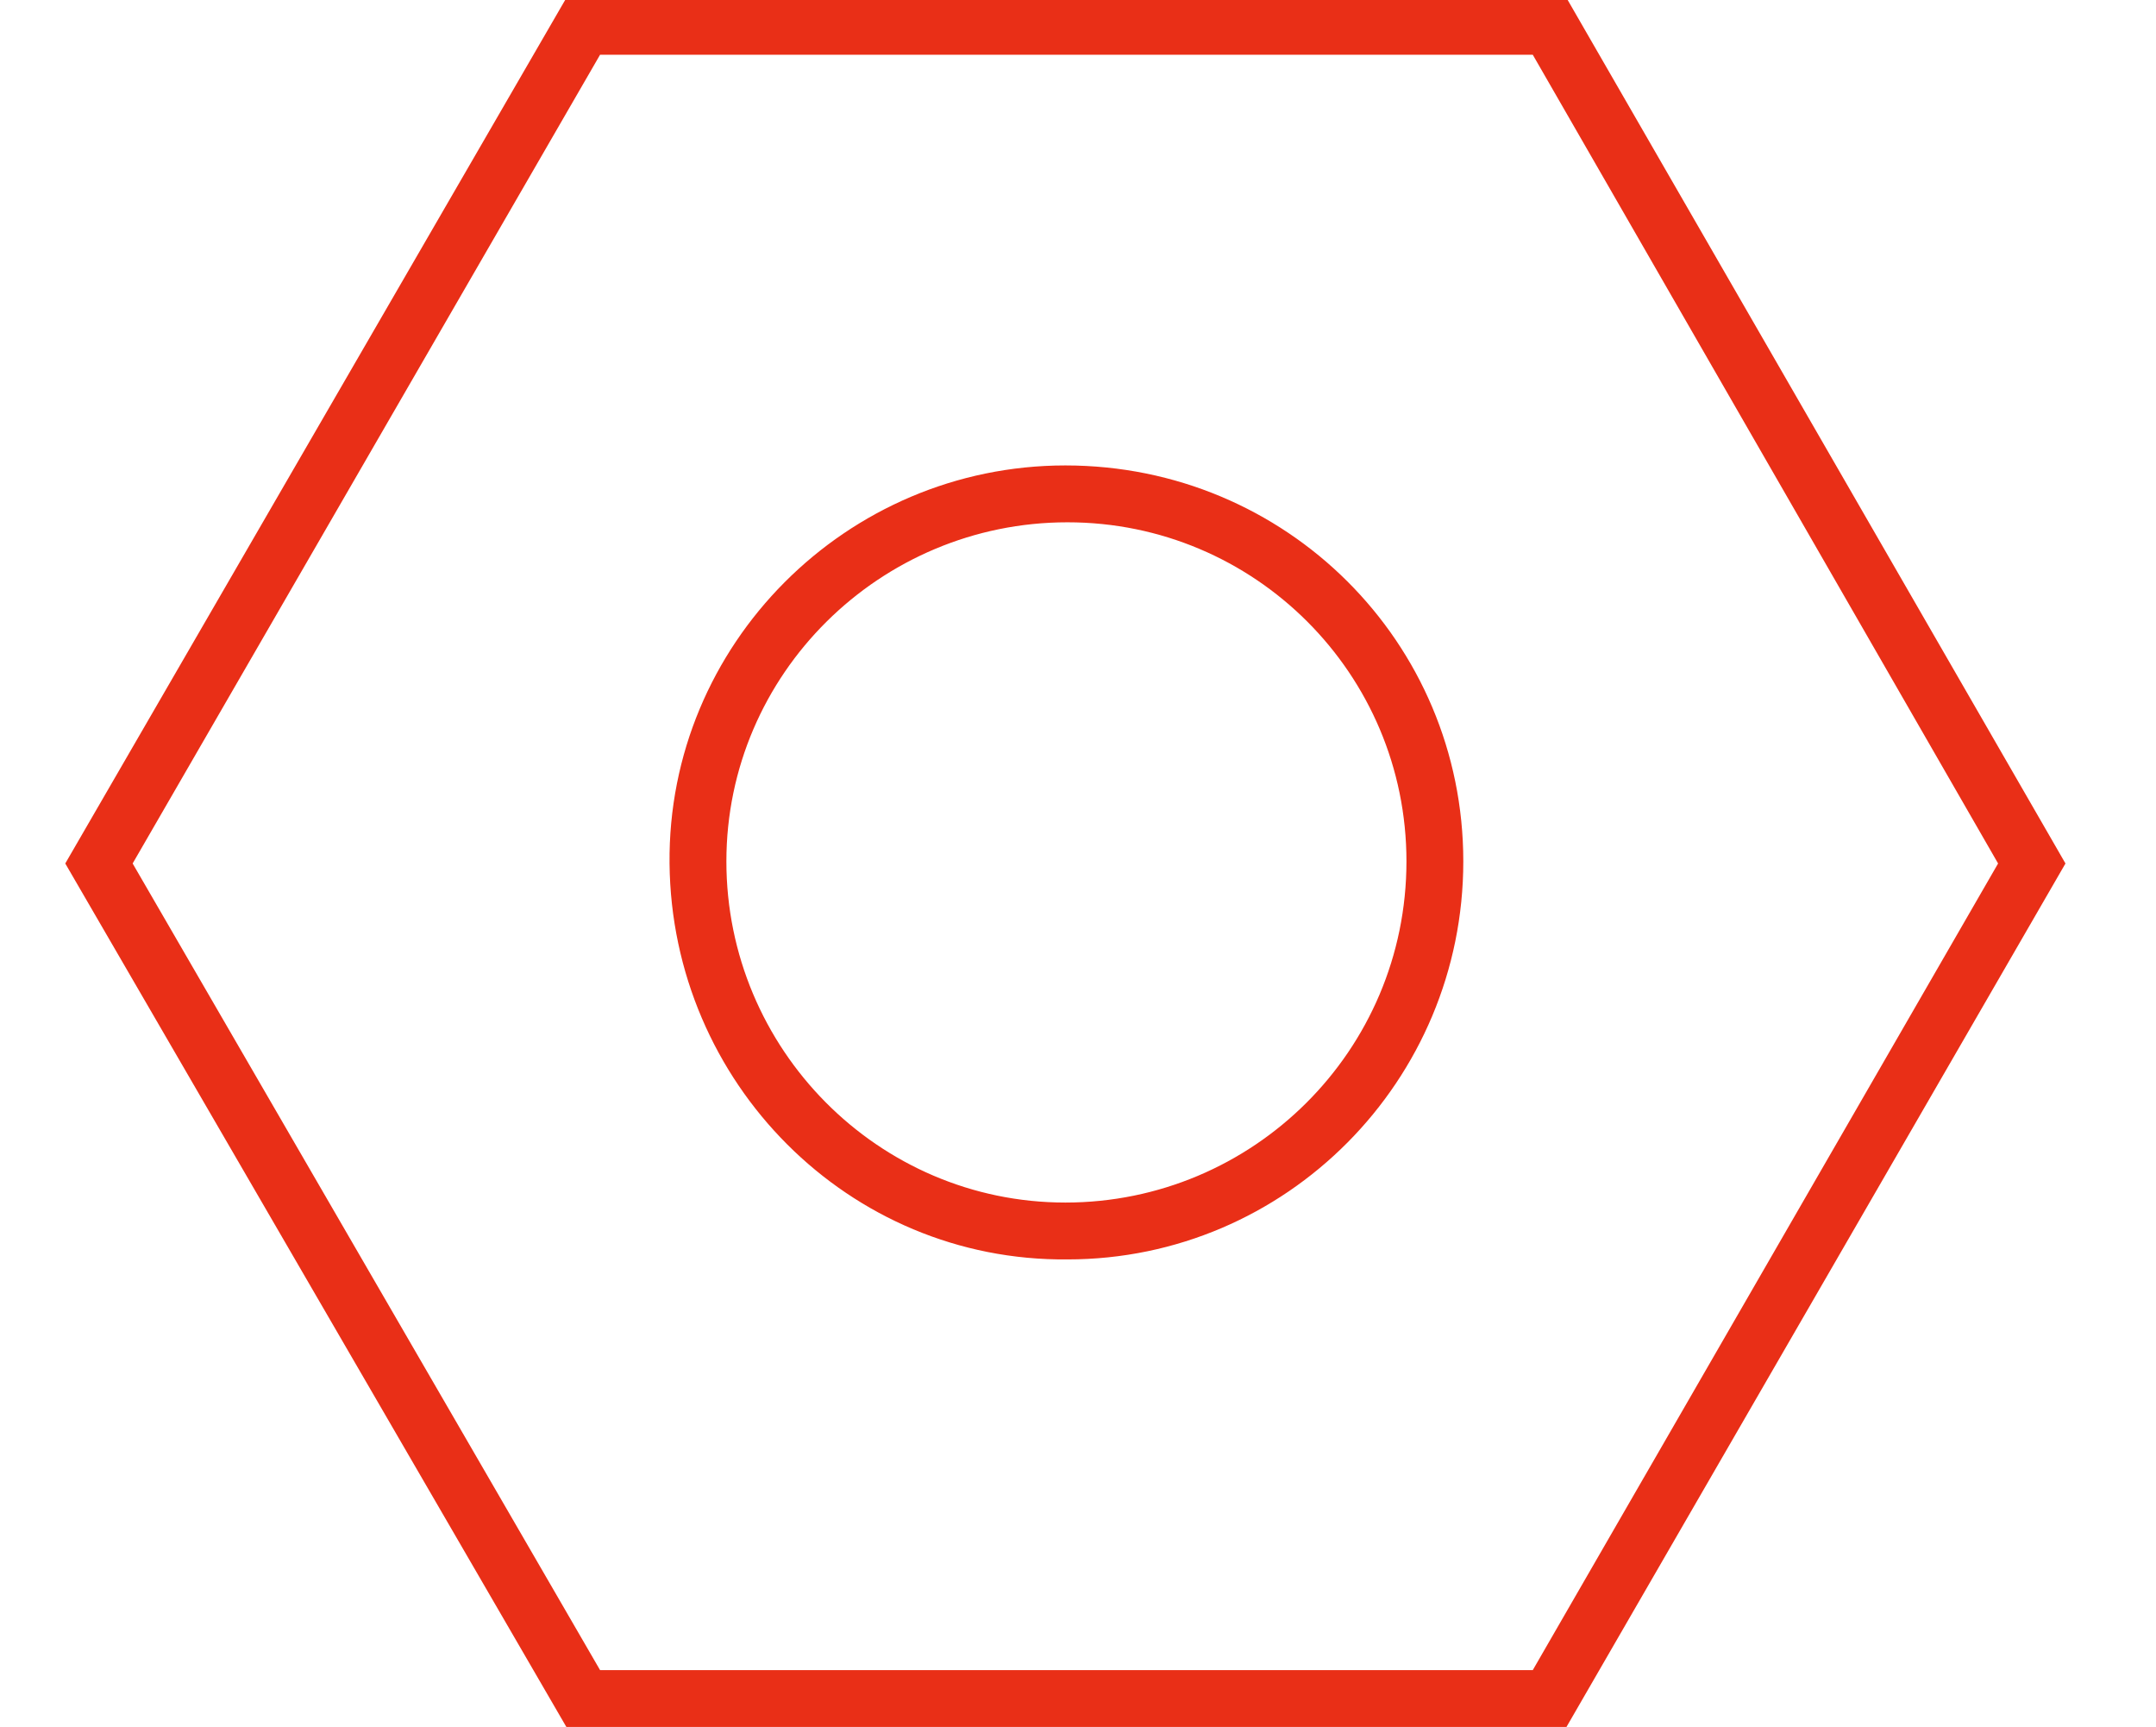
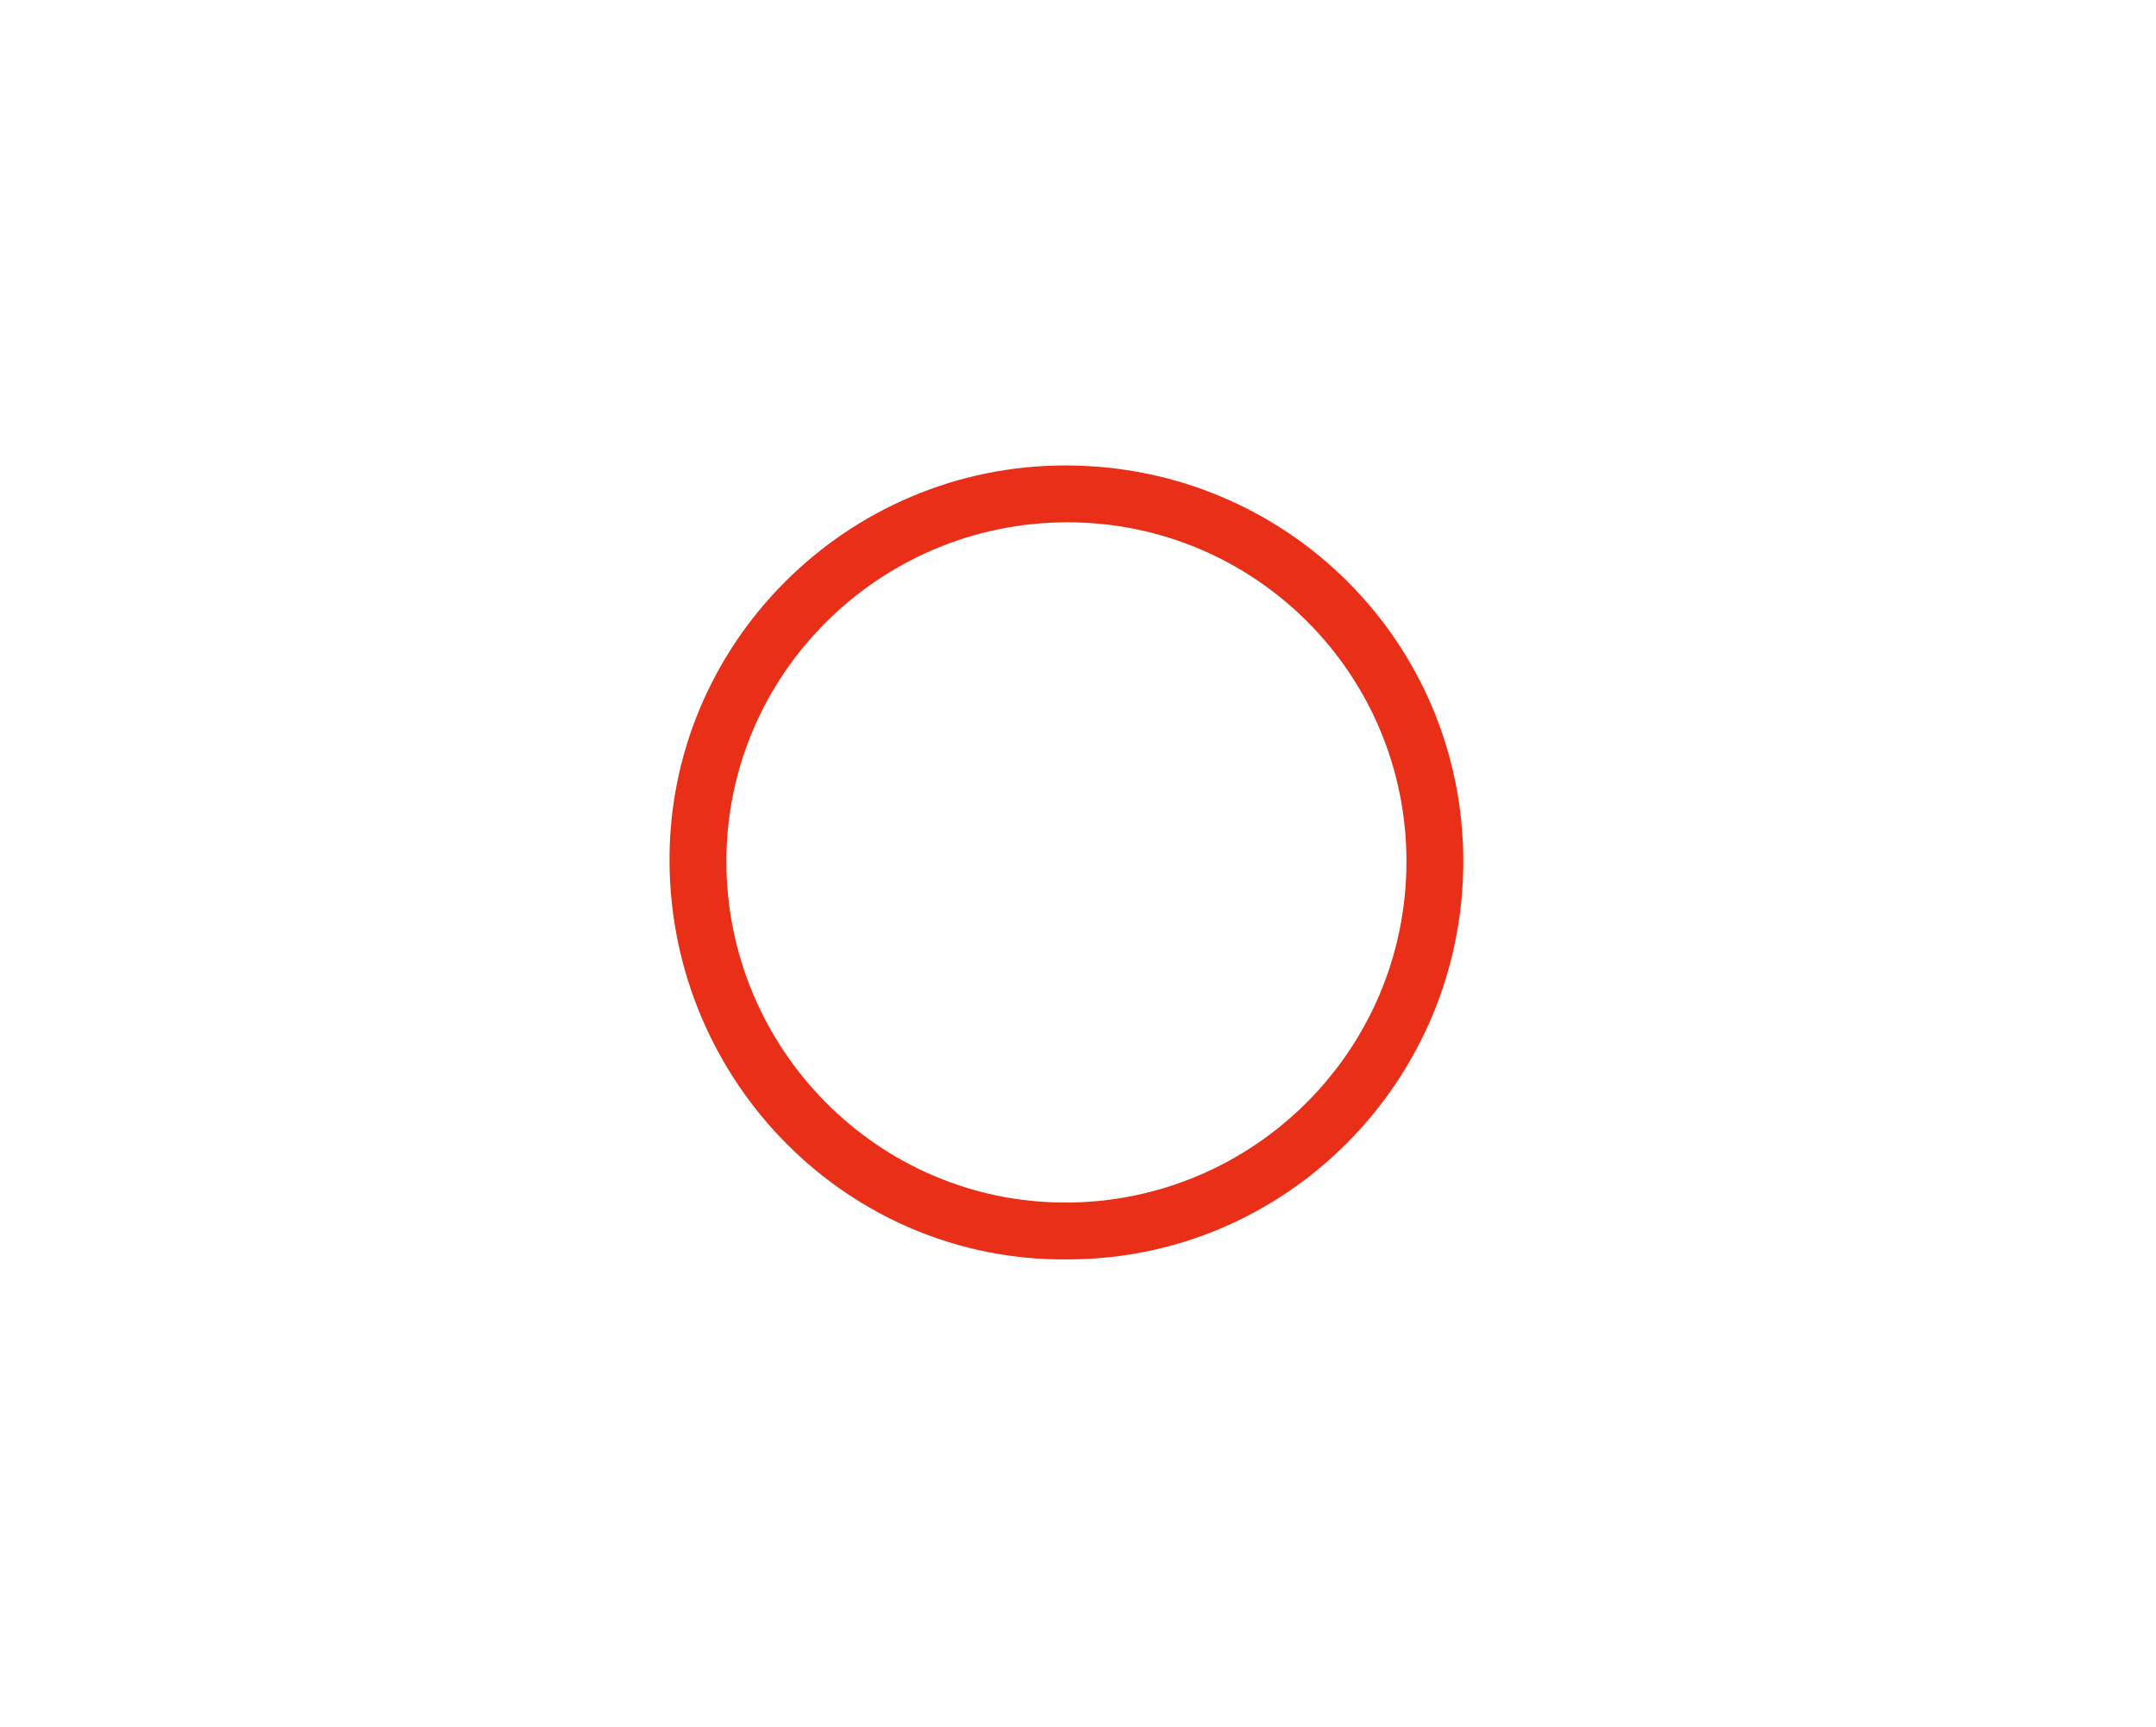
<svg xmlns="http://www.w3.org/2000/svg" xmlns:xlink="http://www.w3.org/1999/xlink" version="1.1" id="Layer_1" x="0px" y="0px" viewBox="0 0 102.4 82" style="enable-background:new 0 0 102.4 82;" xml:space="preserve">
  <style type="text/css">
	.st0{clip-path:url(#SVGID_2_);}
	.st1{fill:#E92F17;}
</style>
  <g id="Group_15" transform="translate(0 0)">
    <g>
      <defs>
        <rect id="SVGID_1_" x="3.1" y="-0.1" width="95" height="82.1" />
      </defs>
      <clipPath id="SVGID_2_">
        <use xlink:href="#SVGID_1_" style="overflow:visible;" />
      </clipPath>
      <g id="Group_14" transform="translate(0 0)" class="st0">
        <path id="Path_69" class="st1" d="M50.6,22.1c-10.4,0-18.9,8.5-18.8,18.9s8.5,18.9,18.9,18.8c10.4,0,18.8-8.5,18.8-18.9     C69.5,30.5,61.1,22.1,50.6,22.1 M50.6,57.1c-8.9,0-16.1-7.3-16.1-16.2c0-8.9,7.3-16.1,16.2-16.1c8.9,0,16.1,7.2,16.1,16.1     C66.8,49.9,59.5,57.1,50.6,57.1" />
-         <path id="Path_70" class="st1" d="M74.4-0.1H26.9L3.1,41L26.9,82h47.5L98.1,41L74.4-0.1z M72.8,79.3H28.5L6.3,41L28.5,2.6h44.3     L94.9,41L72.8,79.3z" />
      </g>
    </g>
  </g>
</svg>